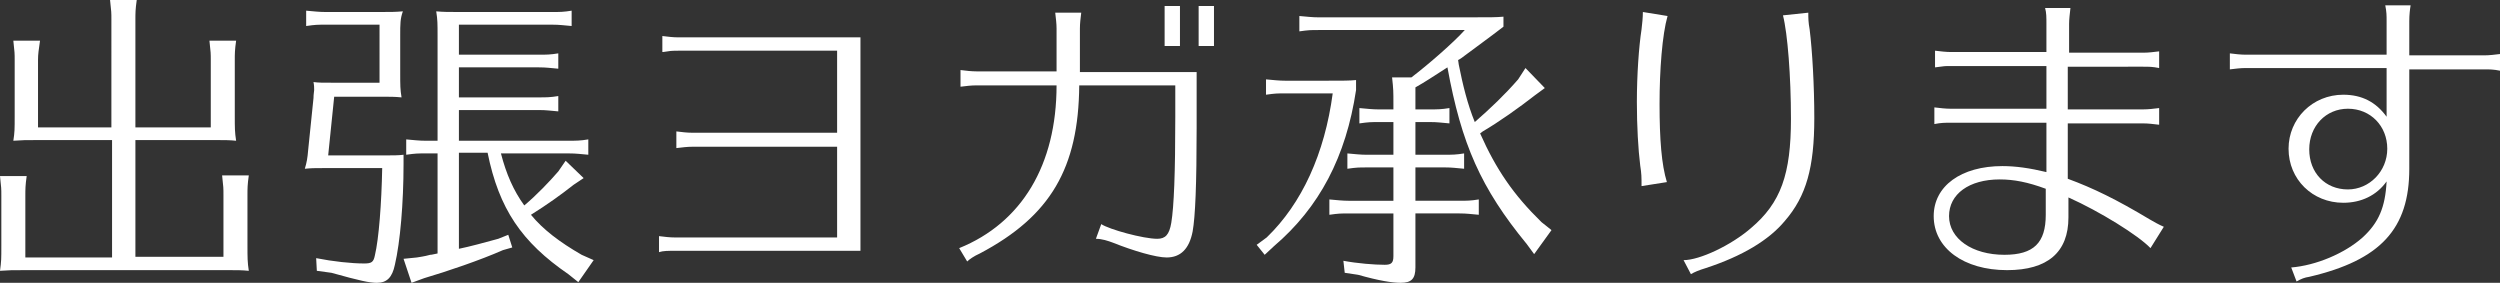
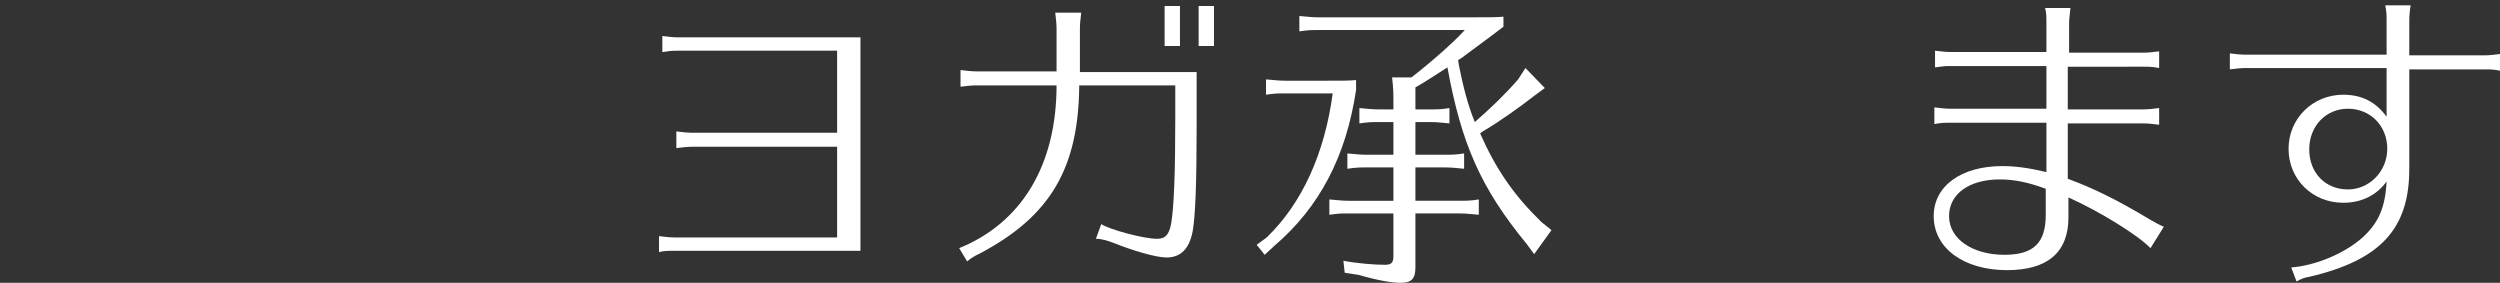
<svg xmlns="http://www.w3.org/2000/svg" version="1.1" id="text" x="0px" y="0px" viewBox="0 0 374.8 42.4" style="enable-background:new 0 0 374.8 42.4;" xml:space="preserve">
  <rect x="0" y="0" width="374.8" height="42.4" fill="#333333" stroke="none" />
  <style type="text/css">
	.st0{fill:#FFFFFF;}
</style>
-   <path class="st0" d="M37.1,36.8c0,1.8,0,2.5,0.2,3.8c-1-0.1-1.8-0.1-2.8-0.1h-0.8H3.6c-1.8,0-2.2,0-3.6,0.1c0.2-1.5,0.2-1.7,0.2-3.8  v-7.5c0-1,0-1.1-0.2-2.9h4c-0.2,1.4-0.2,2-0.2,2.9v9.3h13V21H5.6c-1.8,0-2.2,0-3.6,0.1c0.2-1.3,0.2-1.7,0.2-3.7V9c0-1,0-1.1-0.2-2.9  h4C5.8,7.5,5.7,8.1,5.7,9v10.1h11V2.9c0-1,0-1.1-0.2-2.9h4c-0.2,1.4-0.2,2-0.2,2.9v16.2h11.3V9c0-1,0-1.1-0.2-2.9h4  c-0.2,1.4-0.2,2-0.2,2.9v8.4c0,1.8,0,2.4,0.2,3.7c-1-0.1-1.8-0.1-2.8-0.1h-0.8H20.3v17.5h13.2v-9.3c0-1,0-1.1-0.2-2.9h4  c-0.2,1.4-0.2,2-0.2,2.9V36.8z" />
-   <path class="st0" d="M57.4,23.3c1.6,0,2.3,0,3.1-0.1v1.4c0,5.8-0.5,11.7-1.3,15.1c-0.4,1.9-1.2,2.7-2.7,2.7c-1.1,0-2.5-0.3-6.8-1.5  l-2.2-0.3l-0.1-1.9c2.5,0.5,5.3,0.8,7.2,0.8c1.1,0,1.4-0.2,1.6-1.2c0.6-2.5,1-7.8,1.1-13.1h-8.3h-0.6c-1.2,0-1.7,0-2.7,0.1  c0.3-1,0.4-1.6,0.5-2.8l0.8-7.8c0-0.6,0.1-1,0.1-1.2c0-0.3,0-0.7-0.1-1.2c0.8,0.1,1.2,0.1,3,0.1h6.9V3.7h-8.1c-1.2,0-1.5,0-2.9,0.2  V1.6c1.1,0.1,2,0.2,2.9,0.2h8c1.8,0,2.4,0,3.6-0.1C60,2.8,60,3.6,60,5.3V11c0,1.8,0,2.4,0.2,3.6c-1-0.1-1.8-0.1-2.8-0.1h-0.8h-6.5  l-0.9,8.8H57.4z M68.8,23v14.3c1.5-0.3,4.1-1,5.9-1.5l1.5-0.6l0.6,1.9l-1.4,0.4C72,39,67,40.7,63.6,41.7l-1.9,0.7l-1.2-3.6l2-0.2  c1.3-0.2,1.6-0.3,2-0.4c0.3,0,0.5-0.1,1.1-0.2V23h-1.8c-1.2,0-1.5,0-2.9,0.2v-2.3c1.1,0.1,2,0.2,2.9,0.2h1.8V5.4  c0-1.9,0-2.4-0.2-3.7c1.1,0.1,1.8,0.1,3.5,0.1h13.9c1.1,0,1.7,0,2.9-0.2v2.3c-1.2-0.1-1.8-0.2-2.9-0.2H68.8v4.5h12  c1.1,0,1.7,0,2.9-0.2v2.3c-1.2-0.1-1.8-0.2-2.9-0.2h-12v4.5h12c1.1,0,1.7,0,2.9-0.2v2.3c-1.2-0.1-1.8-0.2-2.9-0.2h-12v4.6h16.5  c1.1,0,1.7,0,2.9-0.2v2.3C87,23.1,86.4,23,85.3,23H75.1c0.8,3.1,1.9,5.6,3.5,7.8c1.9-1.6,3.8-3.6,5.1-5.1l1.1-1.6l2.7,2.6l-1.5,1  c-1.9,1.5-4,3-6.4,4.5c1.8,2.2,4.3,4.1,7.6,6l1.8,0.8l-2.3,3.3l-1.5-1.2c-7-4.8-10.4-9.8-12.1-18.2H68.8z" />
  <path class="st0" d="M101.2,37.6c-1,0-1.8,0-2.4,0.2v-2.4c0.8,0.1,1.6,0.2,2.4,0.2h24.3V22h-21.7c-0.8,0-1.5,0.1-2.4,0.2v-2.5  c0.8,0.1,1.6,0.2,2.4,0.2h21.7V7.6h-23.8c-0.4,0-1.1,0-1.6,0.1l-0.7,0.1h-0.1V5.4c0.8,0.1,1.6,0.2,2.4,0.2H129v32H101.2z" />
  <path class="st0" d="M179.4,10.8c0,3.7,0,6.6,0,8.4c0,8.4-0.2,13.3-0.6,15.5c-0.5,2.6-1.8,3.9-3.9,3.9c-1.6,0-5-1-8-2.2  c-0.8-0.3-1.7-0.6-2.6-0.6l0.8-2.2c1.2,0.8,6.3,2.2,8.4,2.2c1.2,0,1.8-0.6,2.1-2.4c0.4-2.4,0.6-7.4,0.6-15.9c0-0.6,0-2.6,0-4.7  h-14.4c-0.1,12.4-4.3,19.6-14.9,25.2c-0.9,0.4-1.6,0.9-1.9,1.2l-1.2-2c9.4-3.8,14.6-12.5,14.6-24.4h-12c-0.8,0-1.6,0.1-2.4,0.2v-2.5  c0.7,0.1,1.7,0.2,2.4,0.2h12V4.3c0-0.8-0.1-1.5-0.2-2.4h3.9c-0.1,0.8-0.2,1.6-0.2,2.4v6.5H179.4z M176.9,0.9v6h-2.3v-6H176.9z   M182,0.9v6h-2.3v-6H182z" />
  <path class="st0" d="M189.9,35.6c5.3-5.1,8.7-12.6,9.9-21.6h-7.1c-1.2,0-1.5,0-2.9,0.2v-2.3c1.1,0.1,2,0.2,2.9,0.2h6  c2.8,0,3.6,0,4.6-0.1v1.5c-1.5,10-5.5,17.6-12.3,23.4l-1.4,1.3l-1.2-1.5L189.9,35.6z M228.9,36.6c-6.9-8.4-9.8-15-11.9-26.5  c-2.2,1.4-3.2,2.1-4.8,3v3.3h2.2c1.1,0,1.7,0,2.9-0.2v2.3c-1.2-0.1-1.8-0.2-2.9-0.2h-2.2v4.9h4.4c1.1,0,1.7,0,2.9-0.2v2.3  c-1.2-0.1-1.8-0.2-2.9-0.2h-4.4v5h6.6c1.1,0,1.7,0,2.9-0.2v2.3c-1.2-0.1-1.8-0.2-2.9-0.2h-6.6v8.1c0,1.7-0.6,2.3-2.2,2.3  c-1.3,0-3.2-0.3-6.4-1.2l-2-0.3l-0.2-1.8c2.1,0.4,4.7,0.6,6.2,0.6c1,0,1.3-0.3,1.3-1.3V32h-6.7c-1.2,0-1.5,0-2.9,0.2v-2.3  c1.1,0.1,2,0.2,2.9,0.2h6.7v-5h-4c-1.2,0-1.5,0-2.9,0.2v-2.3c1.1,0.1,2,0.2,2.9,0.2h4v-4.9h-2.2c-1.2,0-1.5,0-2.9,0.2v-2.3  c1.1,0.1,2,0.2,2.9,0.2h2.2v-0.8c0-1.9,0-2.2-0.2-4h2.9c2.5-1.9,6.4-5.3,8-7.1h-21.9c-1.2,0-1.5,0-2.9,0.2V2.4  c1.1,0.1,2,0.2,2.9,0.2h21.7c4.4,0,4.8,0,6-0.1v1.5c-1.8,1.4-4.7,3.5-6.3,4.7c-0.3,0.2-0.3,0.2-0.5,0.3l0.1,0.7  c0.6,3,1.3,5.9,2.4,8.6c2.4-2.1,4.5-4.1,6.5-6.4l1.1-1.7l2.9,3l-1.5,1.1c-2.3,1.8-5.4,4-7.8,5.4l-0.4,0.3c2.4,5.4,5,9.2,9.2,13.3  l1.5,1.2l-2.6,3.6L228.9,36.6z" />
-   <path class="st0" d="M246.1,27.9c0-1.4,0-1.8-0.2-3.1c-0.3-2.4-0.5-5.9-0.5-9.5c0-4.1,0.3-8.3,0.7-10.9c0.1-0.8,0.2-1.8,0.2-2.6  l3.7,0.6c-0.8,2.8-1.2,8.1-1.2,13.2c0,5.3,0.3,9.1,1.1,11.7L246.1,27.9z M252.4,39c2.4,0,7.1-2.2,10.1-4.8c4.5-3.8,6-8.1,6-16.4  c0-6.3-0.5-12.8-1.2-15.5l3.8-0.4c0,0.8,0,1.4,0.2,2.5c0.4,3.2,0.7,8.5,0.7,13.3c0,7.4-1.2,11.7-4.4,15.4c-2.4,2.9-6.4,5.3-11.9,7.1  c-1,0.3-1.7,0.6-2.2,0.9L252.4,39z" />
  <path class="st0" d="M310,26.8c3.8,1.4,7.3,3.1,12.3,6.1c0.5,0.3,1.4,0.8,2.1,1.1l-2,3.2c-1.8-1.9-7.6-5.5-12.3-7.6v3  c0,5.2-3.1,7.9-9.2,7.9c-6.5,0-11-3.3-11-8.1c0-4.5,4.1-7.5,10.3-7.5c2,0,4.1,0.3,6.6,0.9v-7.4h-14.4c-0.8,0-1.4,0-2.4,0.2v-2.5  c0.8,0.1,1.7,0.2,2.4,0.2h14.4V9.9h-14.3c-0.9,0-1,0-2.4,0.2V7.6c0.8,0.1,1.7,0.2,2.4,0.2h14.3V3.6c0-1,0-1.7-0.2-2.4h3.8  c-0.1,0.9-0.2,1.7-0.2,2.4v4.3h11.1c0.8,0,1.6-0.1,2.4-0.2v2.5c-1-0.2-1.5-0.2-2.4-0.2H310v6.4h11.3c0.8,0,1.6-0.1,2.4-0.2v2.5  c-0.9-0.1-1.6-0.2-2.4-0.2H310V26.8z M306.7,28.3c-2.7-1-4.8-1.4-6.9-1.4c-4.6,0-7.6,2.2-7.6,5.5c0,3.4,3.5,5.8,8.3,5.8  c4.4,0,6.2-1.8,6.2-6V28.3z" />
  <path class="st0" d="M361.2,25.3c0,9-4.3,13.7-15,16.2c-0.7,0.1-1.2,0.3-1.9,0.7l-0.8-2.1c3.7-0.3,8-2.1,10.7-4.5  c2.4-2.2,3.4-4.5,3.6-8.4c-1.5,2.1-3.8,3.2-6.5,3.2c-4.6,0-8.2-3.5-8.2-8.1c0-4.5,3.6-8.1,8.2-8.1c2.8,0,4.9,1.1,6.5,3.3v-7.3h-21.1  c-0.8,0-1.6,0.1-2.4,0.2V8c0.7,0.1,1.7,0.2,2.4,0.2h21.1V3.2c0-0.9,0-1.4-0.2-2.4h3.8c-0.1,0.6-0.2,1.4-0.2,2.4v5.1h11.2  c0.8,0,1.6-0.1,2.4-0.2v2.5c-1-0.2-1.5-0.2-2.4-0.2h-11.2V25.3z M346.2,22.4c0,3.5,2.4,6,5.8,6c3.2,0,5.9-2.7,5.9-6.1  c0-3.4-2.5-6-5.9-6C348.7,16.3,346.2,18.9,346.2,22.4z" />
</svg>